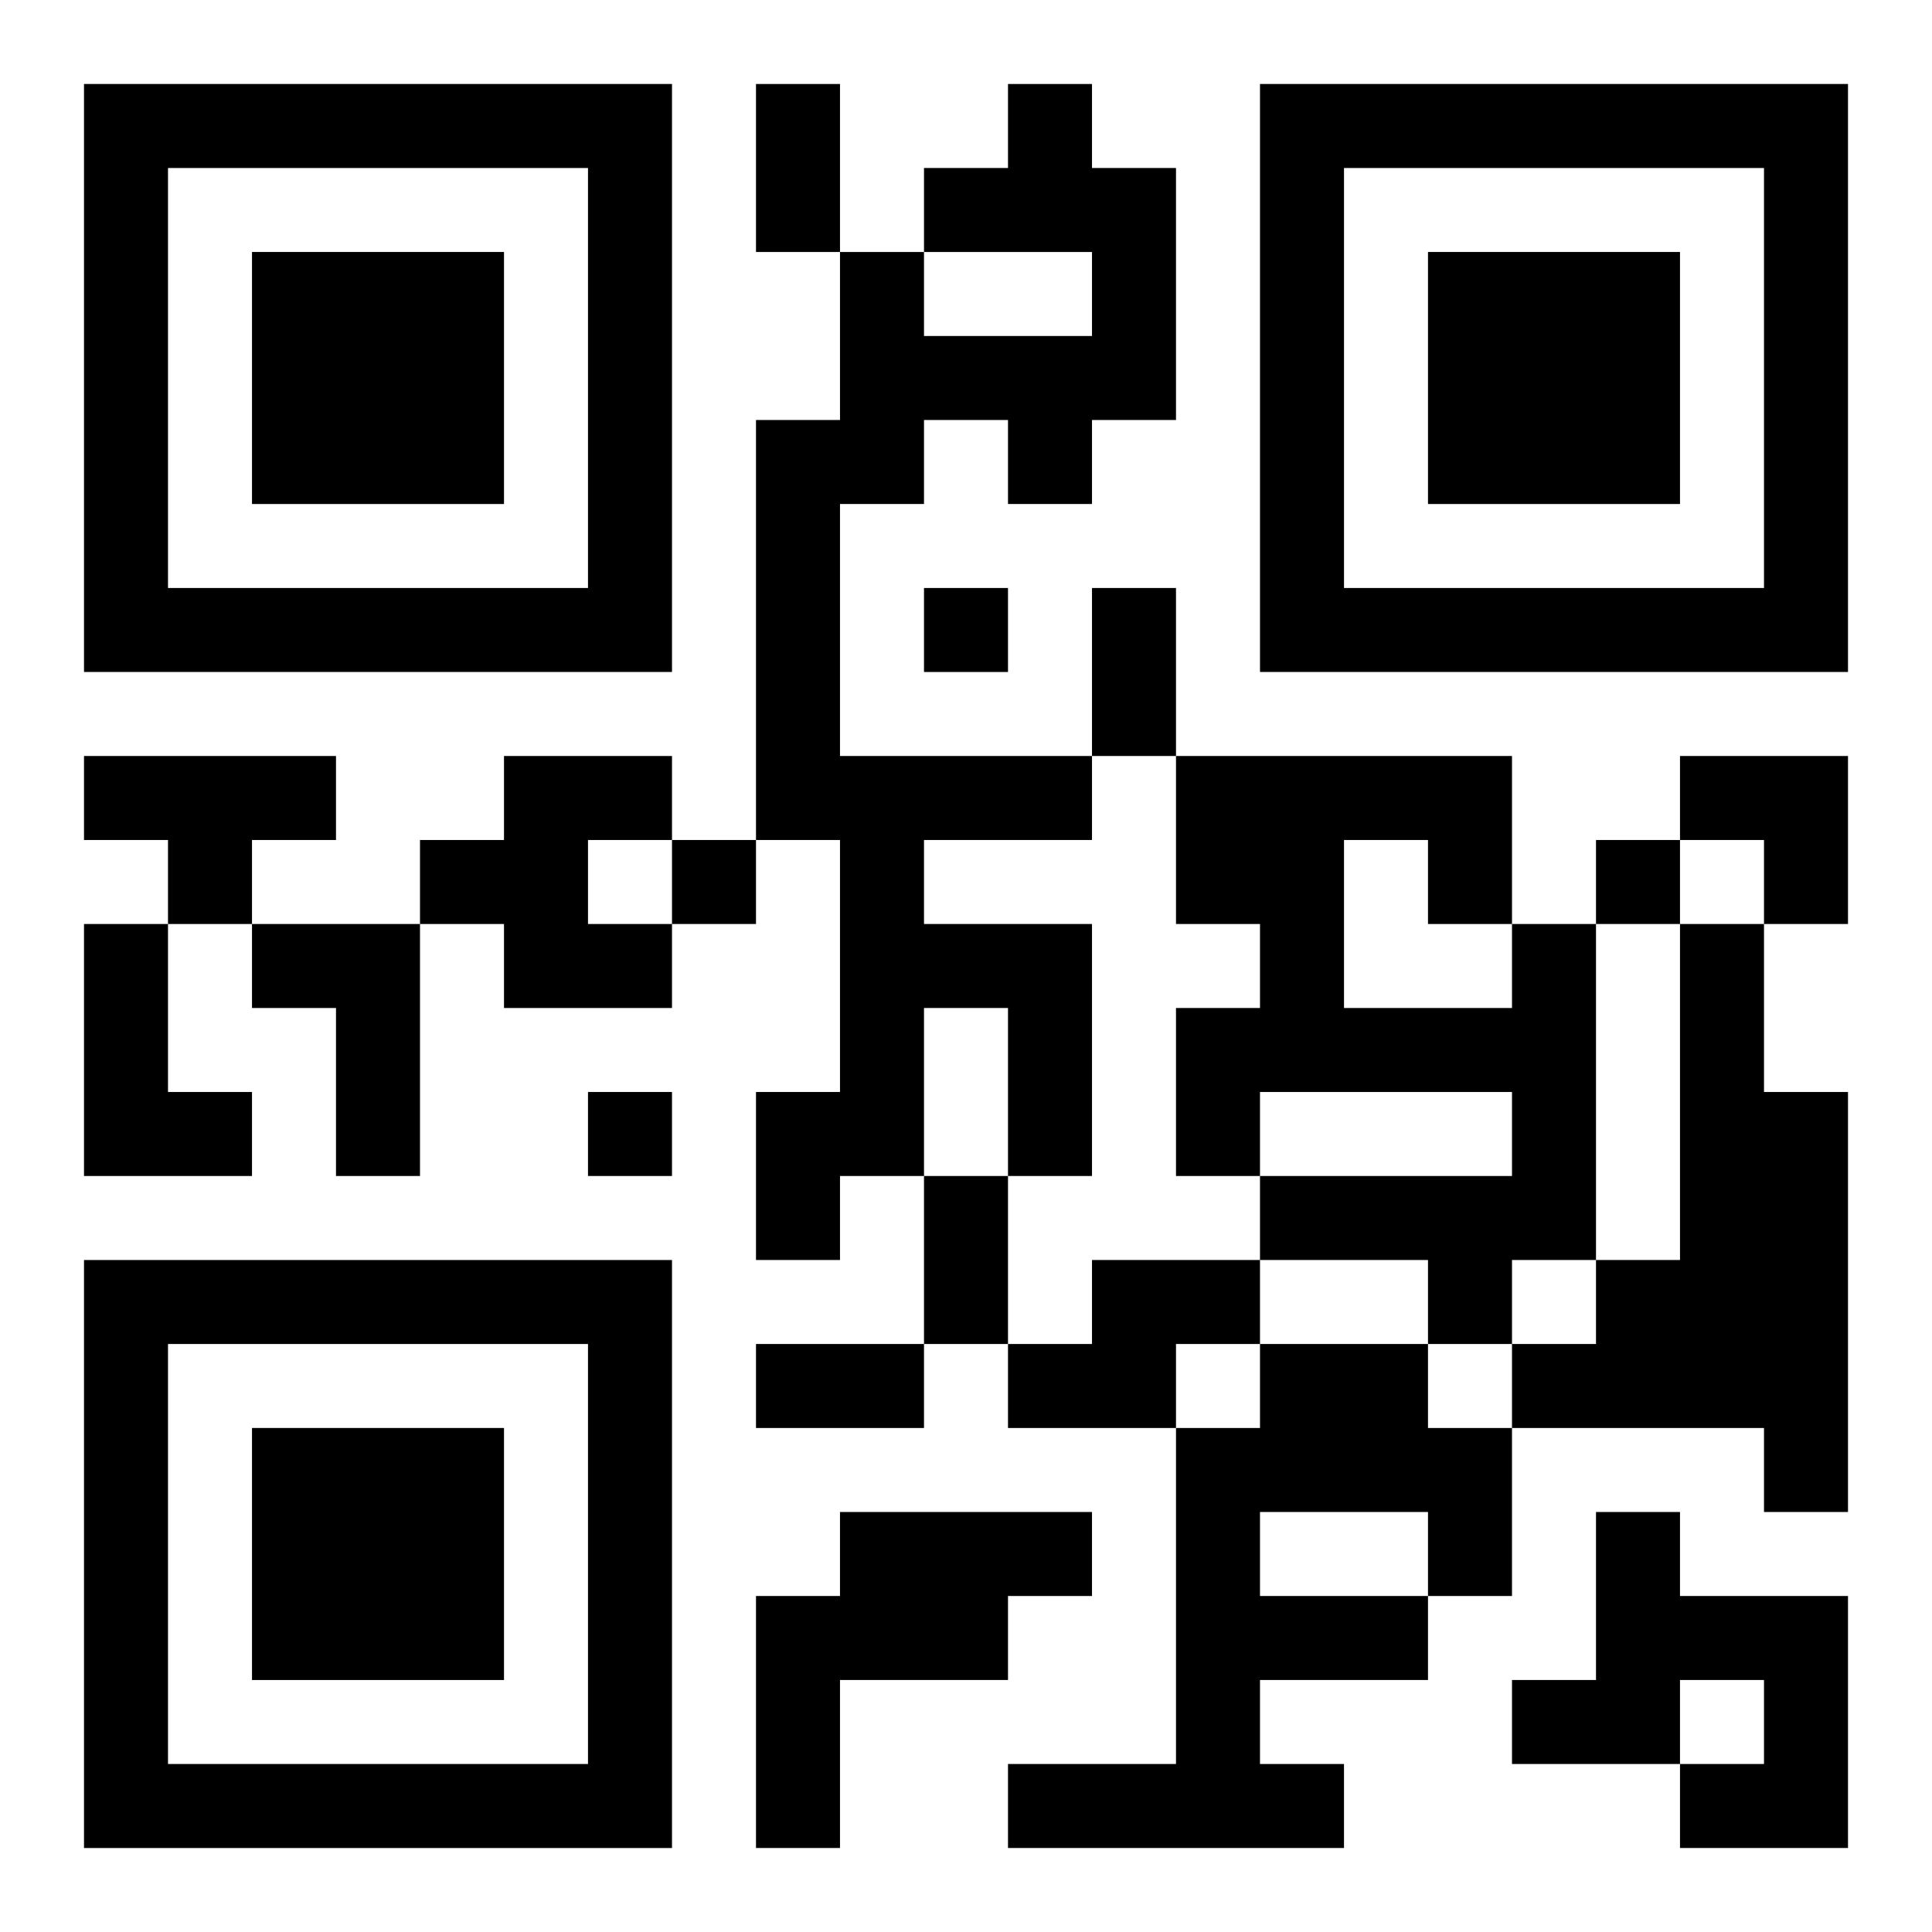
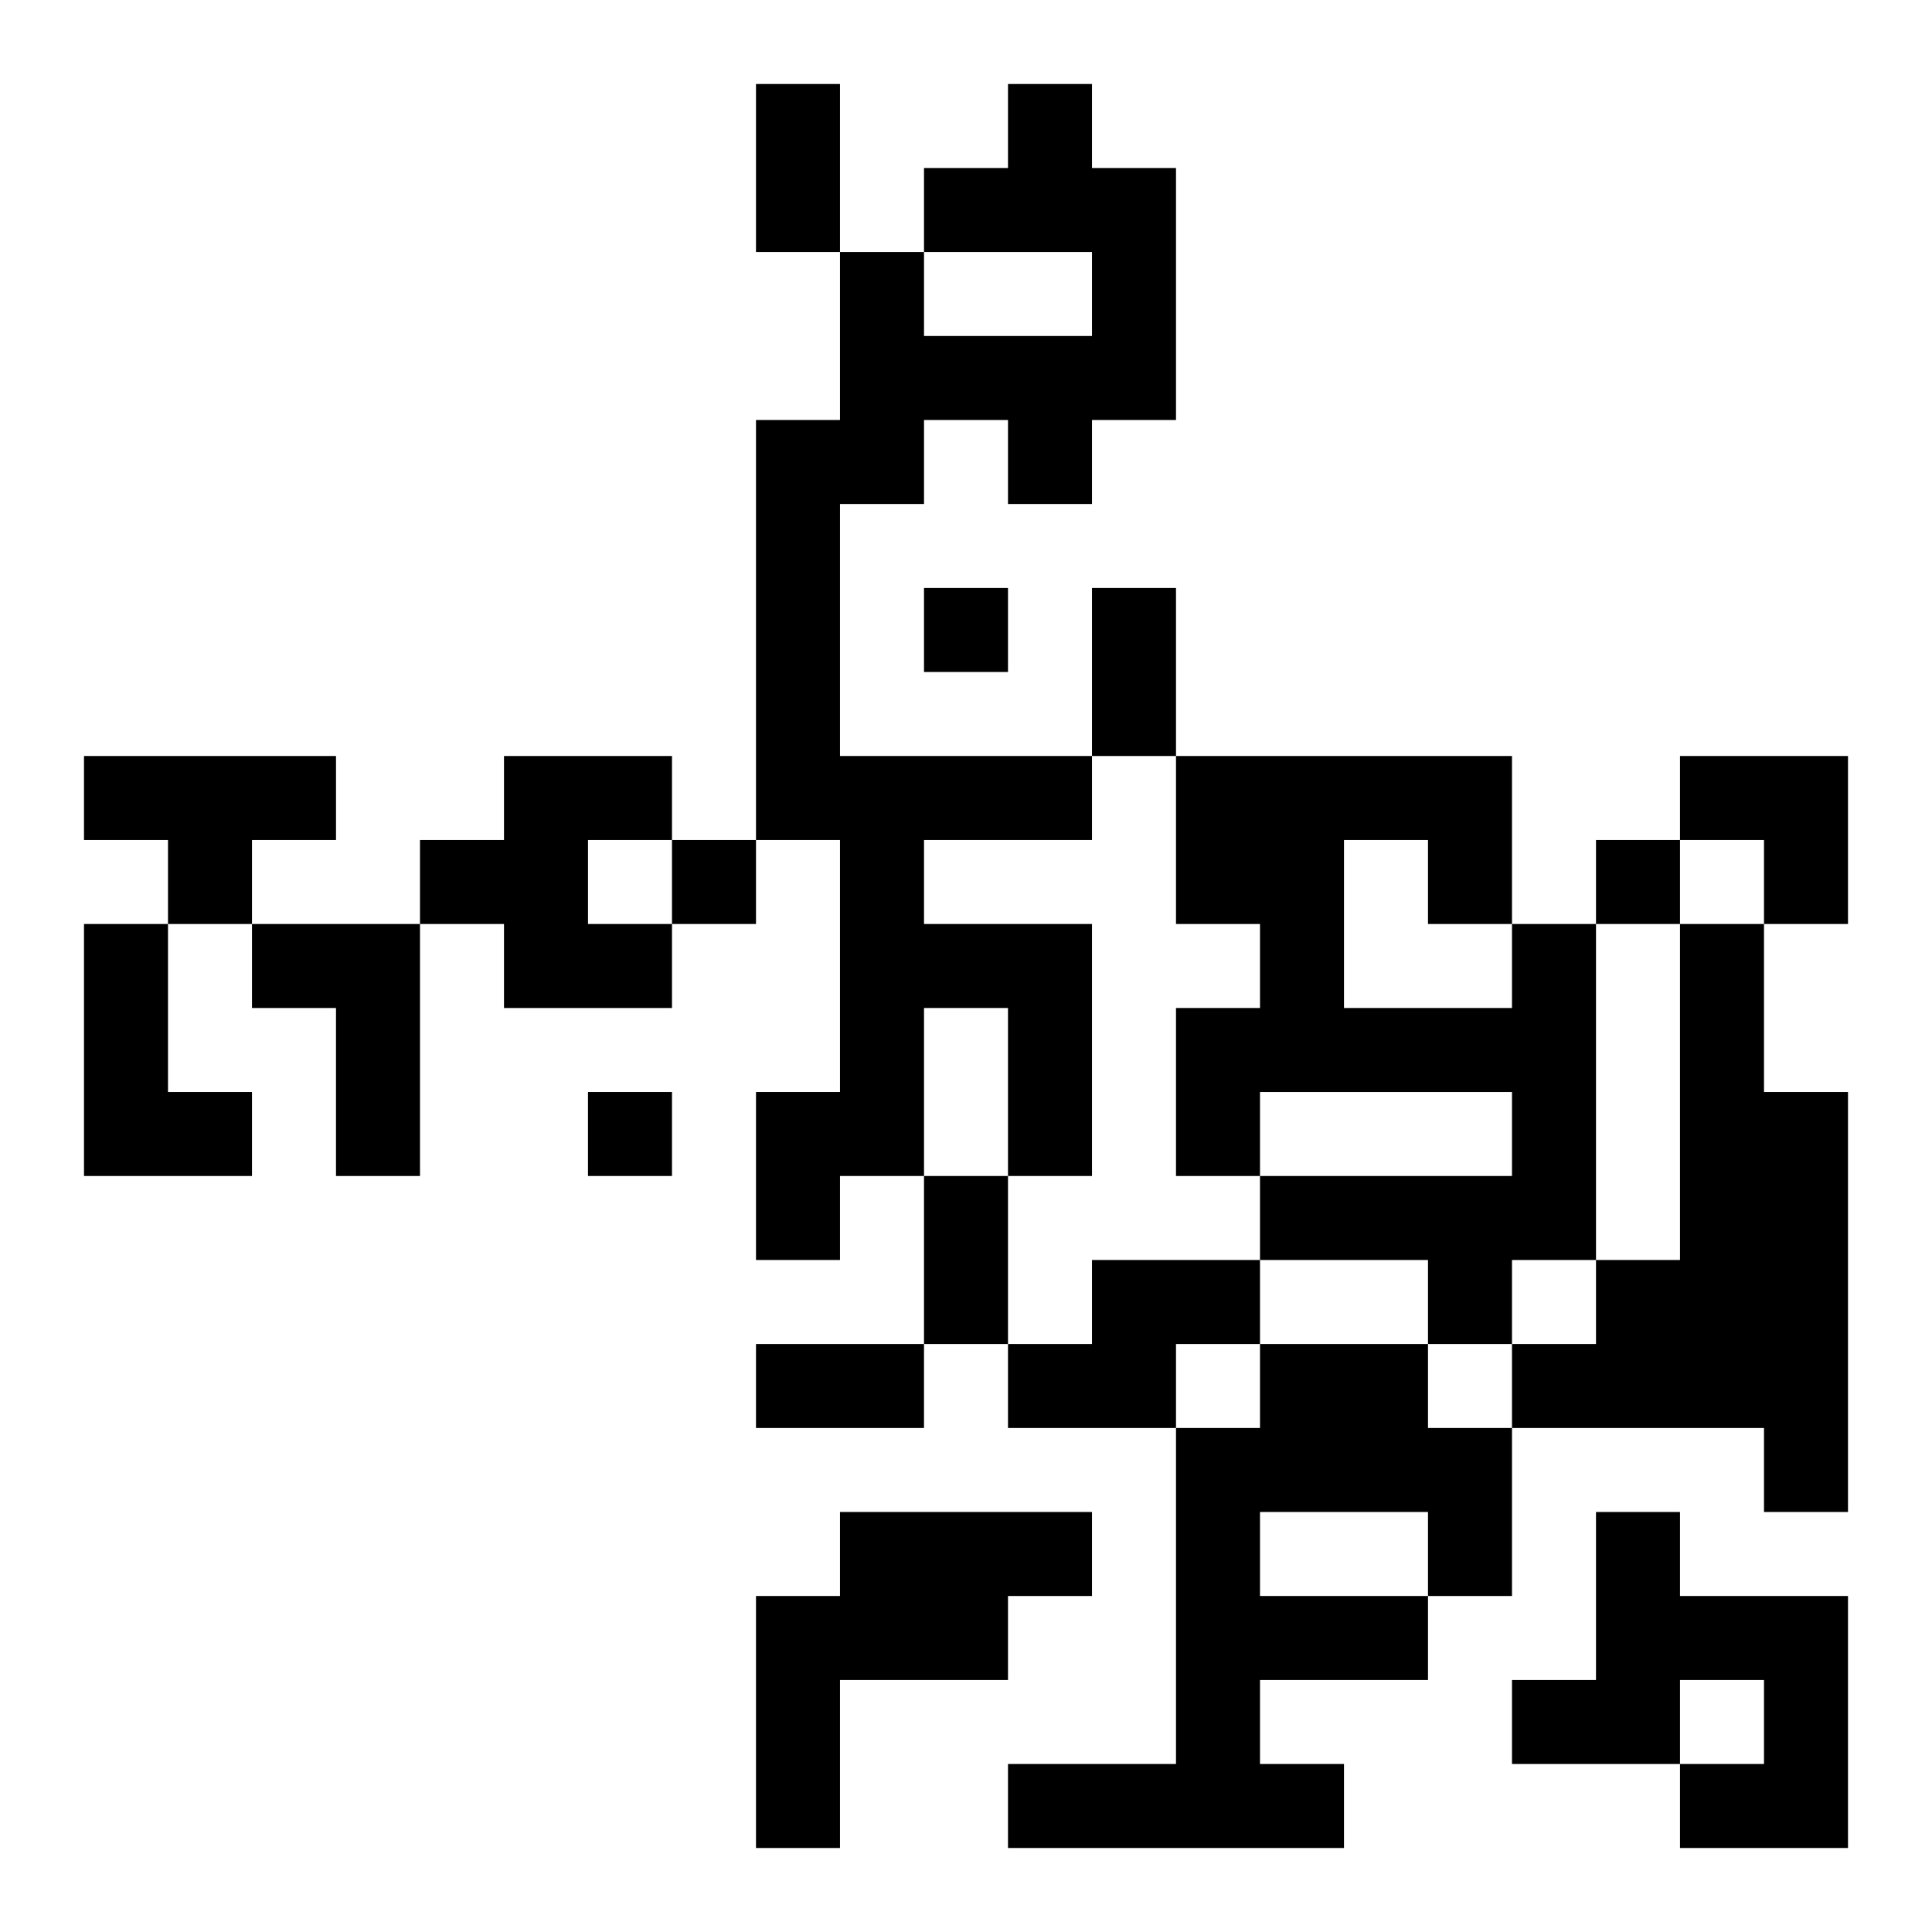
<svg xmlns="http://www.w3.org/2000/svg" xmlns:xlink="http://www.w3.org/1999/xlink" width="250" height="250" baseProfile="full" version="1.1" viewBox="-1 -1 23 23">
  <symbol id="a">
-     <path d="m0 7v7h7v-7h-7zm1 1h5v5h-5v-5zm1 1v3h3v-3h-3z" />
-   </symbol>
+     </symbol>
  <use y="-7" xlink:href="#a" />
  <use y="7" xlink:href="#a" />
  <use x="14" y="-7" xlink:href="#a" />
  <path d="m11 0h1v1h1v3h-1v1h-1v-1h-1v1h-1v3h3v1h-2v1h2v3h-1v-2h-1v2h-1v1h-1v-2h1v-3h-1v-5h1v-2h1v1h2v-1h-2v-1h1v-1m-11 8h3v1h-1v1h-1v-1h-1v-1m5 0h2v1h-1v1h1v1h-2v-1h-1v-1h1v-1m-5 2h1v2h1v1h-2v-3m2 0h2v3h-1v-2h-1v-1m15 0h1v4h-1v1h-1v-1h-2v-1h3v-1h-3v1h-1v-2h1v-1h-1v-2h4v2m-2-1v2h2v-1h-1v-1h-1m4 1h1v2h1v5h-1v-1h-3v-1h1v-1h1v-4m-7 4h2v1h-1v1h-2v-1h1v-1m2 1h2v1h1v2h-1v1h-2v1h1v1h-4v-1h2v-4h1v-1m0 2v1h2v-1h-2m-5 0h3v1h-1v1h-2v2h-1v-3h1v-1m9 0h1v1h2v3h-2v-1h1v-1h-1v1h-2v-1h1v-2m-8-11v1h1v-1h-1m-3 3v1h1v-1h-1m11 0v1h1v-1h-1m-12 3v1h1v-1h-1m2-12h1v2h-1v-2m4 6h1v2h-1v-2m-2 7h1v2h-1v-2m-2 2h2v1h-2v-1m11-7h2v2h-1v-1h-1z" />
</svg>